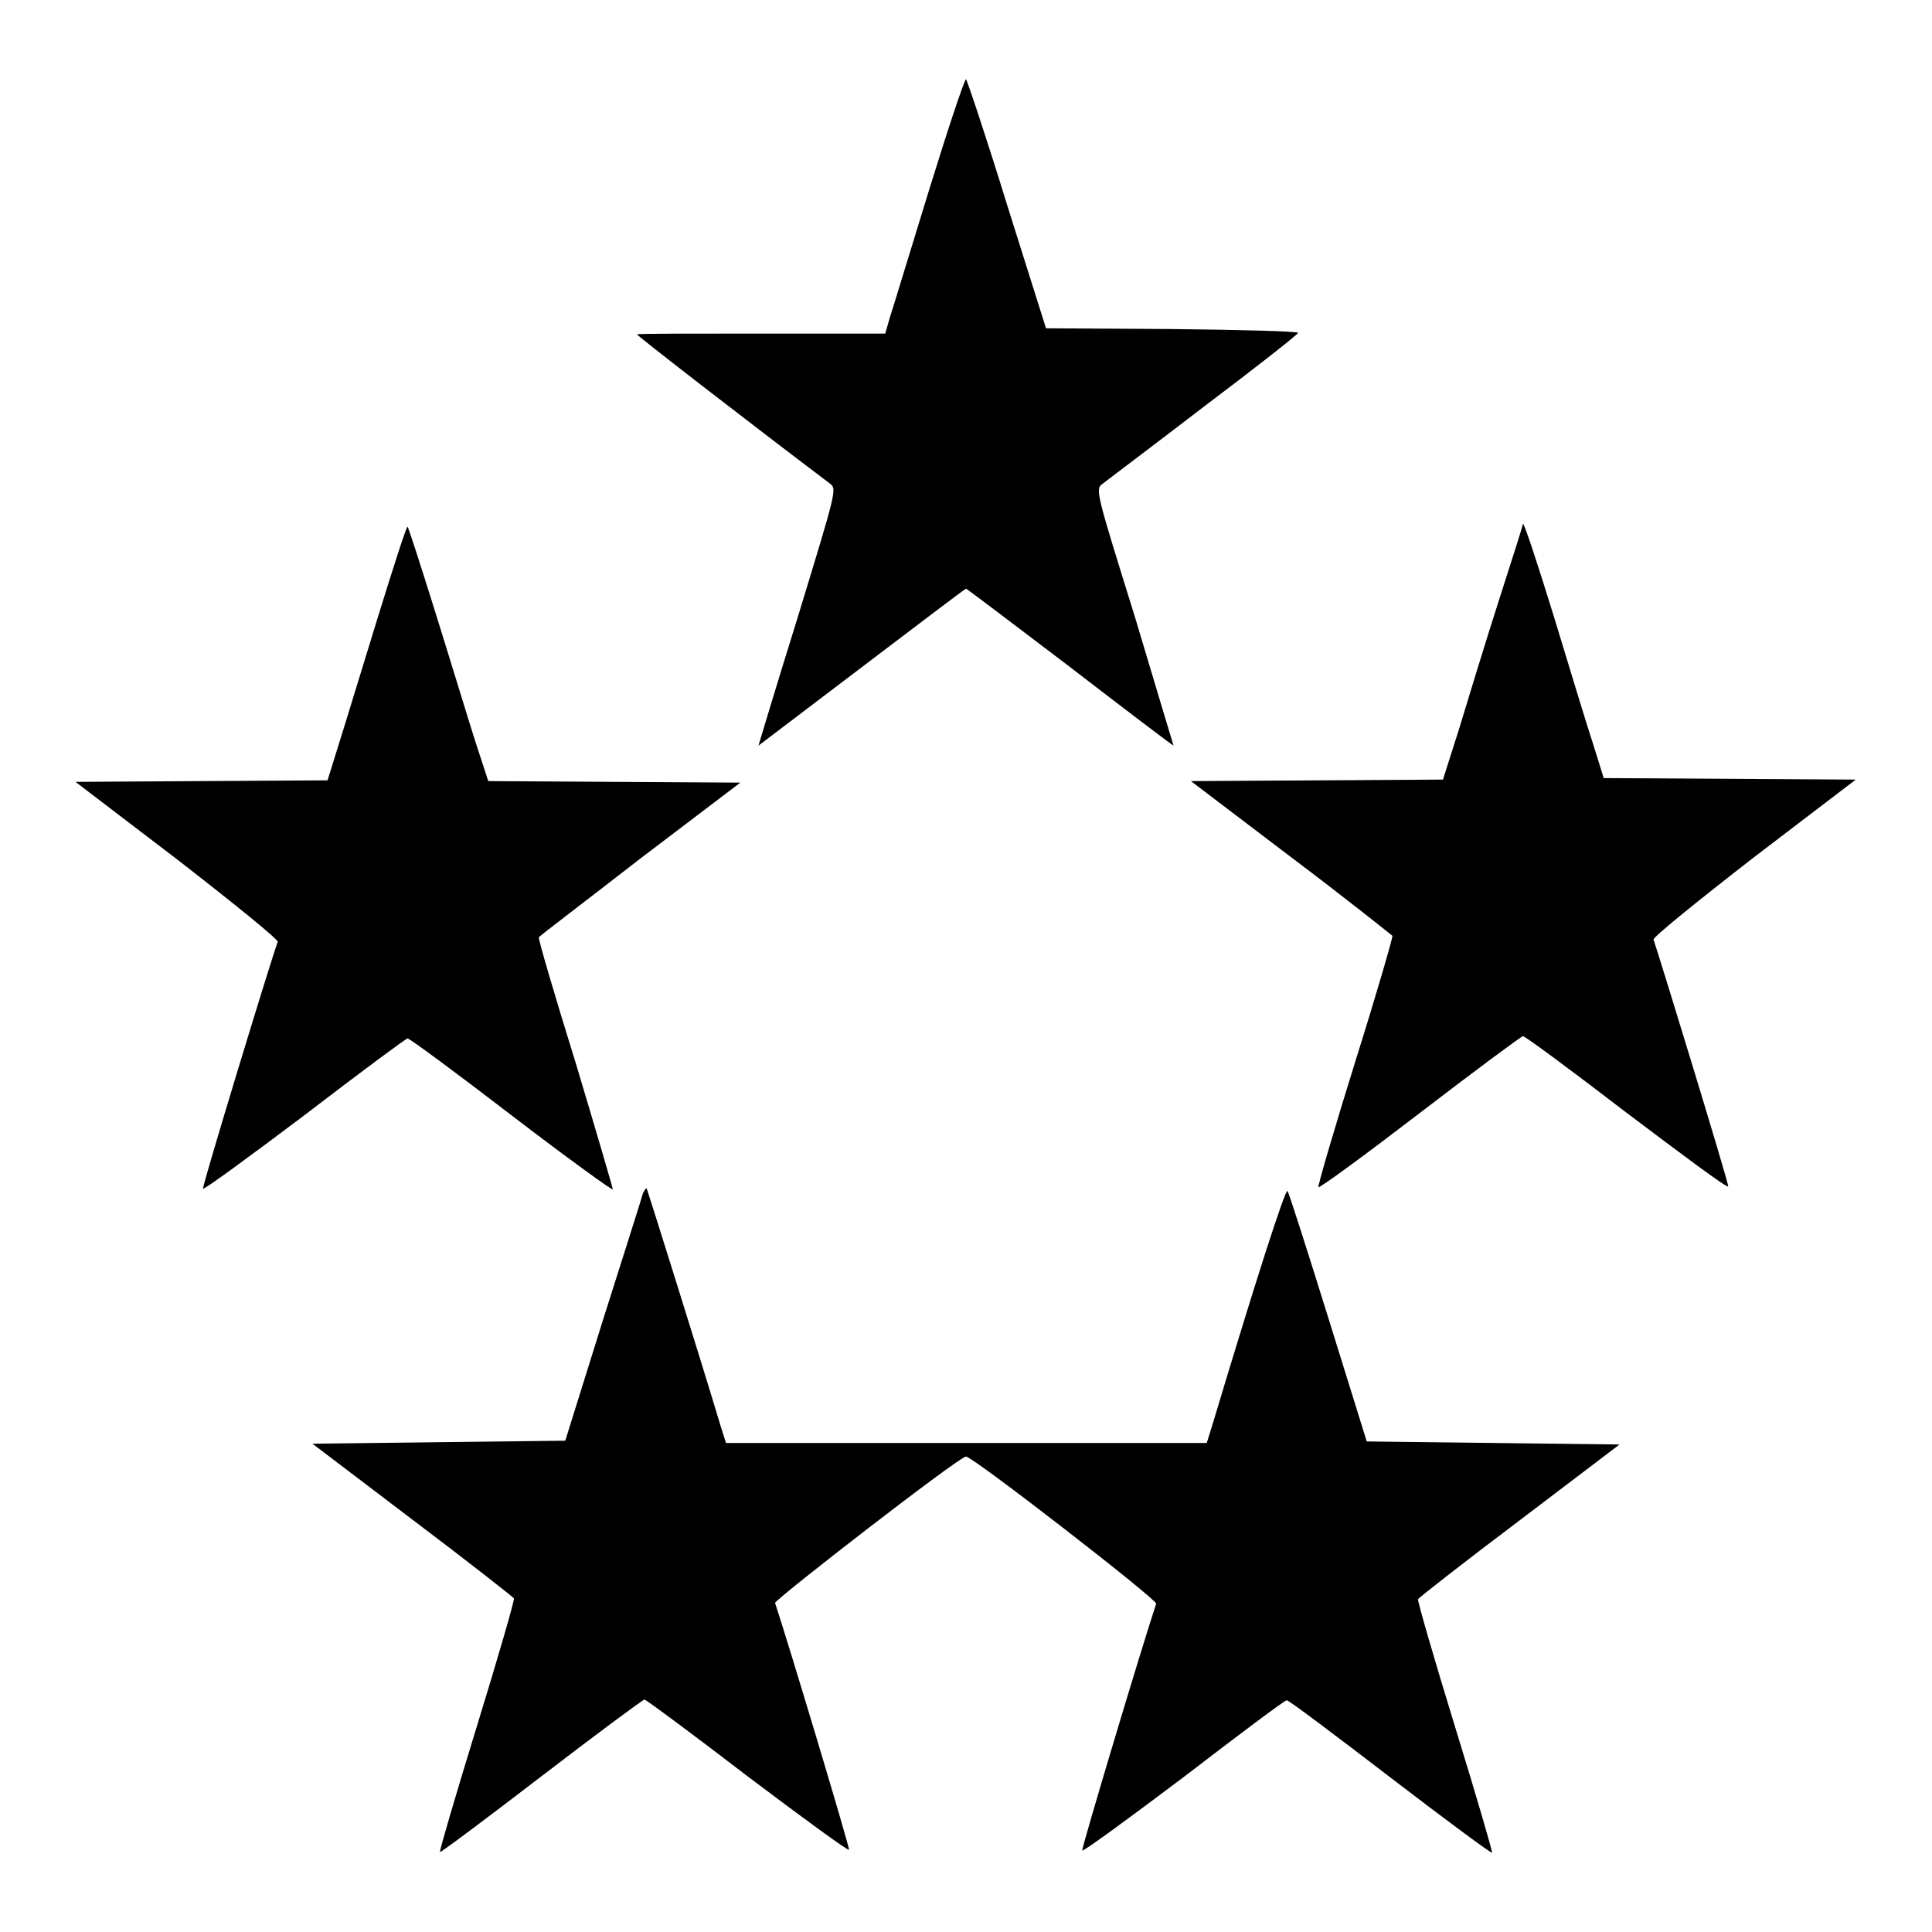
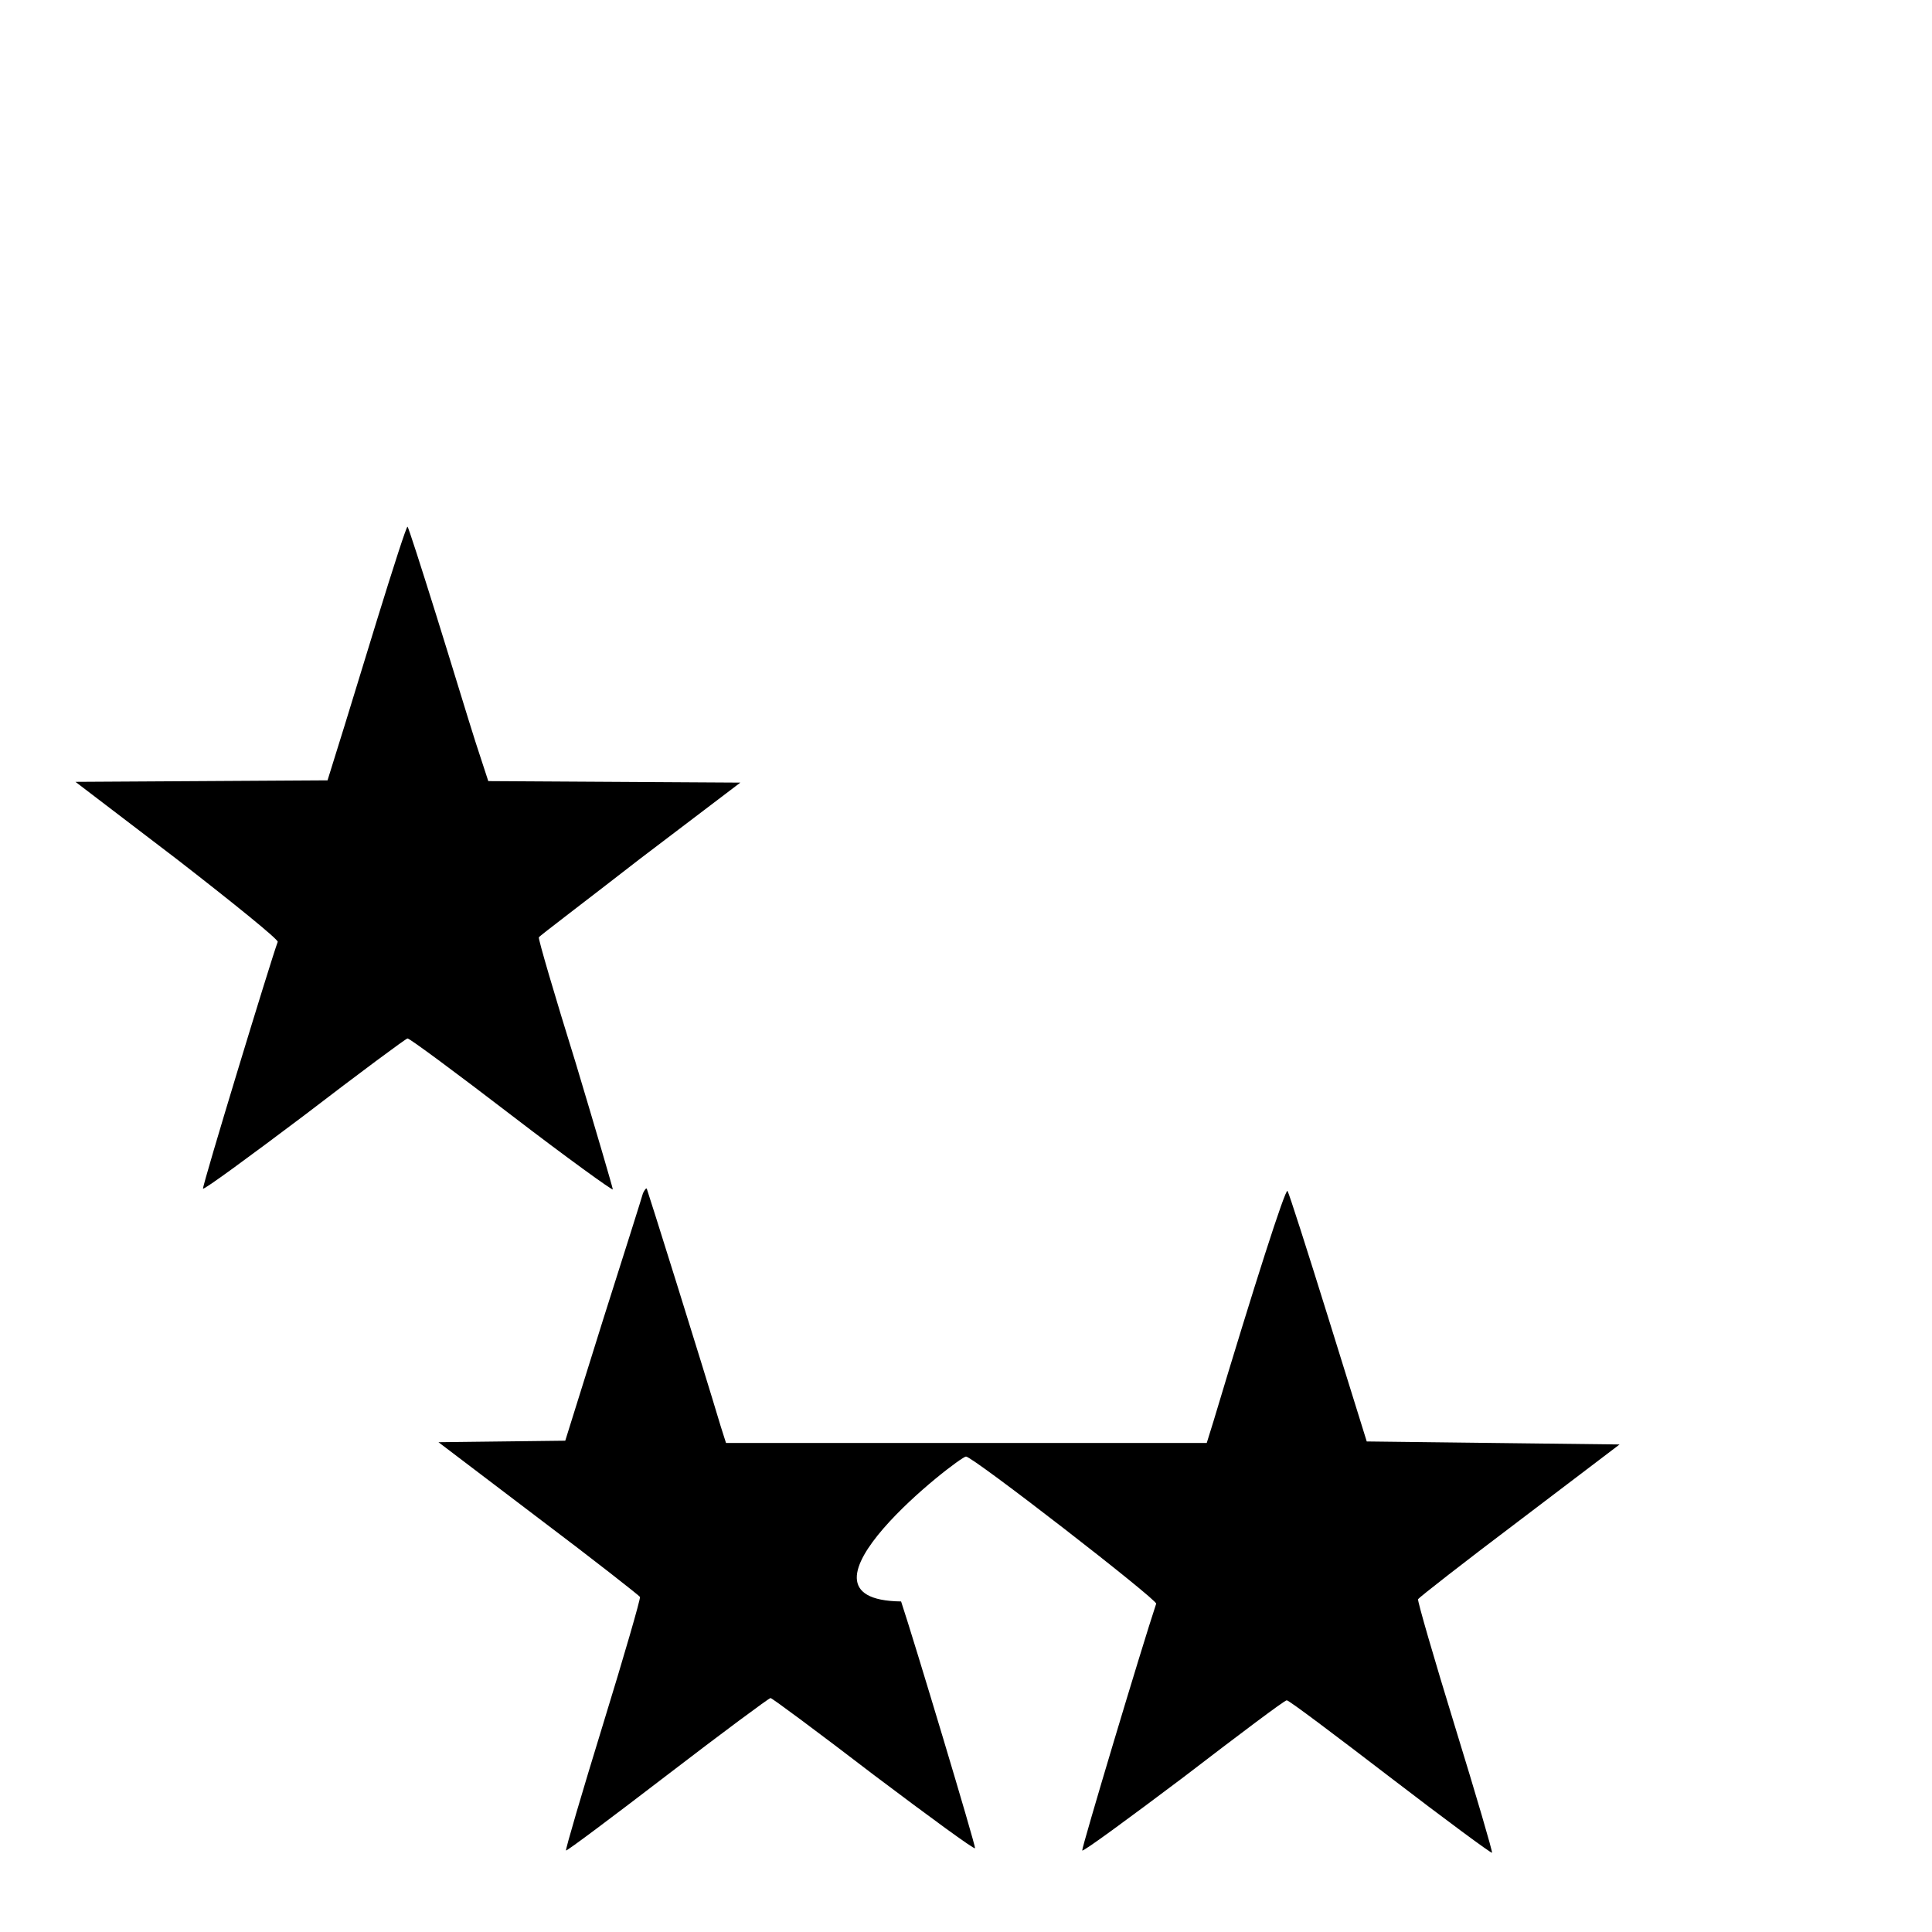
<svg xmlns="http://www.w3.org/2000/svg" x="0px" y="0px" viewBox="0 0 256 256" xml:space="preserve">
  <g>
    <g>
      <g>
-         <path fill="#000000" d="M123.1,25.2c-2.5,8.1-4.8,15.7-5.2,16.9l-0.6,2.1h-16.4c-9,0-16.4,0-16.5,0.1c-0.1,0.1,14.1,11.1,25.6,19.8c0.9,0.7,0.8,1-4.3,17.7c-2.9,9.3-5.2,17-5.2,17c0,0,6.2-4.7,13.7-10.4C121.7,82.7,127.9,78,128,78c0.1,0,6.3,4.7,13.8,10.4c7.4,5.7,13.6,10.4,13.7,10.4c0,0-2.3-7.6-5.1-17c-5.2-16.7-5.3-17-4.3-17.7c0.5-0.4,6.5-4.9,13.4-10.2c6.9-5.2,12.5-9.6,12.5-9.8c0-0.2-7.5-0.4-16.7-0.5l-16.7-0.1L133.4,27c-2.8-9.1-5.3-16.5-5.4-16.5C127.8,10.5,125.6,17.1,123.1,25.2z" />
        <path fill="#000000" d="M50,82c-2.1,6.8-4.4,14.4-5.2,16.9l-1.4,4.5l-16.7,0.1L10,103.6l13.5,10.3c7.6,5.9,13.4,10.6,13.3,10.9c-0.9,2.4-10,32.3-9.9,32.7c0.1,0.2,6.1-4.2,13.4-9.7c7.3-5.6,13.5-10.2,13.7-10.2c0.3,0,6.5,4.6,13.8,10.2c7.3,5.6,13.4,10,13.4,9.8c0-0.2-2.2-7.7-4.9-16.7c-2.8-9-5-16.5-4.9-16.7c0.1-0.2,6.2-4.8,13.4-10.4l13.3-10.1l-16.7-0.1l-16.7-0.1l-1.7-5.2c-0.9-2.8-3.2-10.4-5.2-16.8c-2-6.4-3.7-11.7-3.8-11.7C53.9,69.6,52.1,75.2,50,82z" />
-         <path fill="#000000" d="M198.5,79.9c-1.8,5.6-4.1,13.2-5.2,16.8l-2.1,6.6l-16.7,0.1l-16.7,0.1l13.3,10.1c7.3,5.5,13.3,10.3,13.4,10.4c0.1,0.1-2.1,7.7-4.9,16.6c-2.8,9-5,16.5-4.9,16.7c0.1,0.2,6.1-4.2,13.4-9.8c7.3-5.6,13.5-10.2,13.7-10.2c0.3,0,6.5,4.6,13.8,10.2c7.3,5.5,13.3,10,13.4,9.7c0.1-0.3-9.1-30.4-9.9-32.7c-0.1-0.3,5.7-5,13.3-10.9l13.5-10.3l-16.7-0.1l-16.7-0.1l-1.4-4.5c-0.8-2.4-3.1-10-5.2-16.9c-2.1-6.8-3.9-12.3-4.1-12.3C201.8,69.6,200.3,74.3,198.5,79.9z" />
-         <path fill="#000000" d="M85.2,158.1c-0.1,0.4-2.5,8-5.3,16.8l-5,16l-16.8,0.2l-16.7,0.2l13.3,10.1c7.3,5.5,13.4,10.3,13.4,10.4c0.1,0.2-2.1,7.8-4.9,16.9c-2.8,9.1-5,16.6-4.9,16.7c0.1,0.1,6.1-4.4,13.4-10c7.3-5.6,13.5-10.2,13.7-10.2s6.4,4.6,13.7,10.2c7.3,5.5,13.3,9.9,13.4,9.7c0.1-0.3-8.1-27.6-9.8-32.7C102.6,212,127.1,193,128,193c0.9,0,25.4,19,25.2,19.5c-1.9,5.7-9.9,32.4-9.8,32.7c0.1,0.2,6.1-4.2,13.4-9.7c7.3-5.6,13.4-10.2,13.7-10.2s6.4,4.6,13.7,10.2c7.3,5.6,13.4,10.1,13.5,10c0.1-0.1-2.1-7.6-4.9-16.7c-2.8-9.1-5-16.7-4.9-16.9c0.1-0.2,6.1-4.9,13.4-10.4l13.3-10.1l-16.8-0.2l-16.7-0.2l-5.1-16.4c-2.8-9-5.2-16.5-5.4-16.8c-0.3-0.3-4.4,12.5-9.8,30.5l-0.9,2.9H128H96.2l-0.7-2.2c-2.6-8.7-9.7-31.3-9.8-31.5C85.6,157.4,85.4,157.7,85.2,158.1z" />
+         <path fill="#000000" d="M85.2,158.1c-0.1,0.4-2.5,8-5.3,16.8l-5,16l-16.8,0.2l13.3,10.1c7.3,5.5,13.4,10.3,13.4,10.4c0.1,0.2-2.1,7.8-4.9,16.9c-2.8,9.1-5,16.6-4.9,16.7c0.1,0.1,6.1-4.4,13.4-10c7.3-5.6,13.5-10.2,13.7-10.2s6.4,4.6,13.7,10.2c7.3,5.5,13.3,9.9,13.4,9.7c0.1-0.3-8.1-27.6-9.8-32.7C102.6,212,127.1,193,128,193c0.9,0,25.4,19,25.2,19.5c-1.9,5.7-9.9,32.4-9.8,32.7c0.1,0.2,6.1-4.2,13.4-9.7c7.3-5.6,13.4-10.2,13.7-10.2s6.4,4.6,13.7,10.2c7.3,5.6,13.4,10.1,13.5,10c0.1-0.1-2.1-7.6-4.9-16.7c-2.8-9.1-5-16.7-4.9-16.9c0.1-0.2,6.1-4.9,13.4-10.4l13.3-10.1l-16.8-0.2l-16.7-0.2l-5.1-16.4c-2.8-9-5.2-16.5-5.4-16.8c-0.3-0.3-4.4,12.5-9.8,30.5l-0.9,2.9H128H96.2l-0.7-2.2c-2.6-8.7-9.7-31.3-9.8-31.5C85.6,157.4,85.4,157.7,85.2,158.1z" />
      </g>
    </g>
  </g>
</svg>